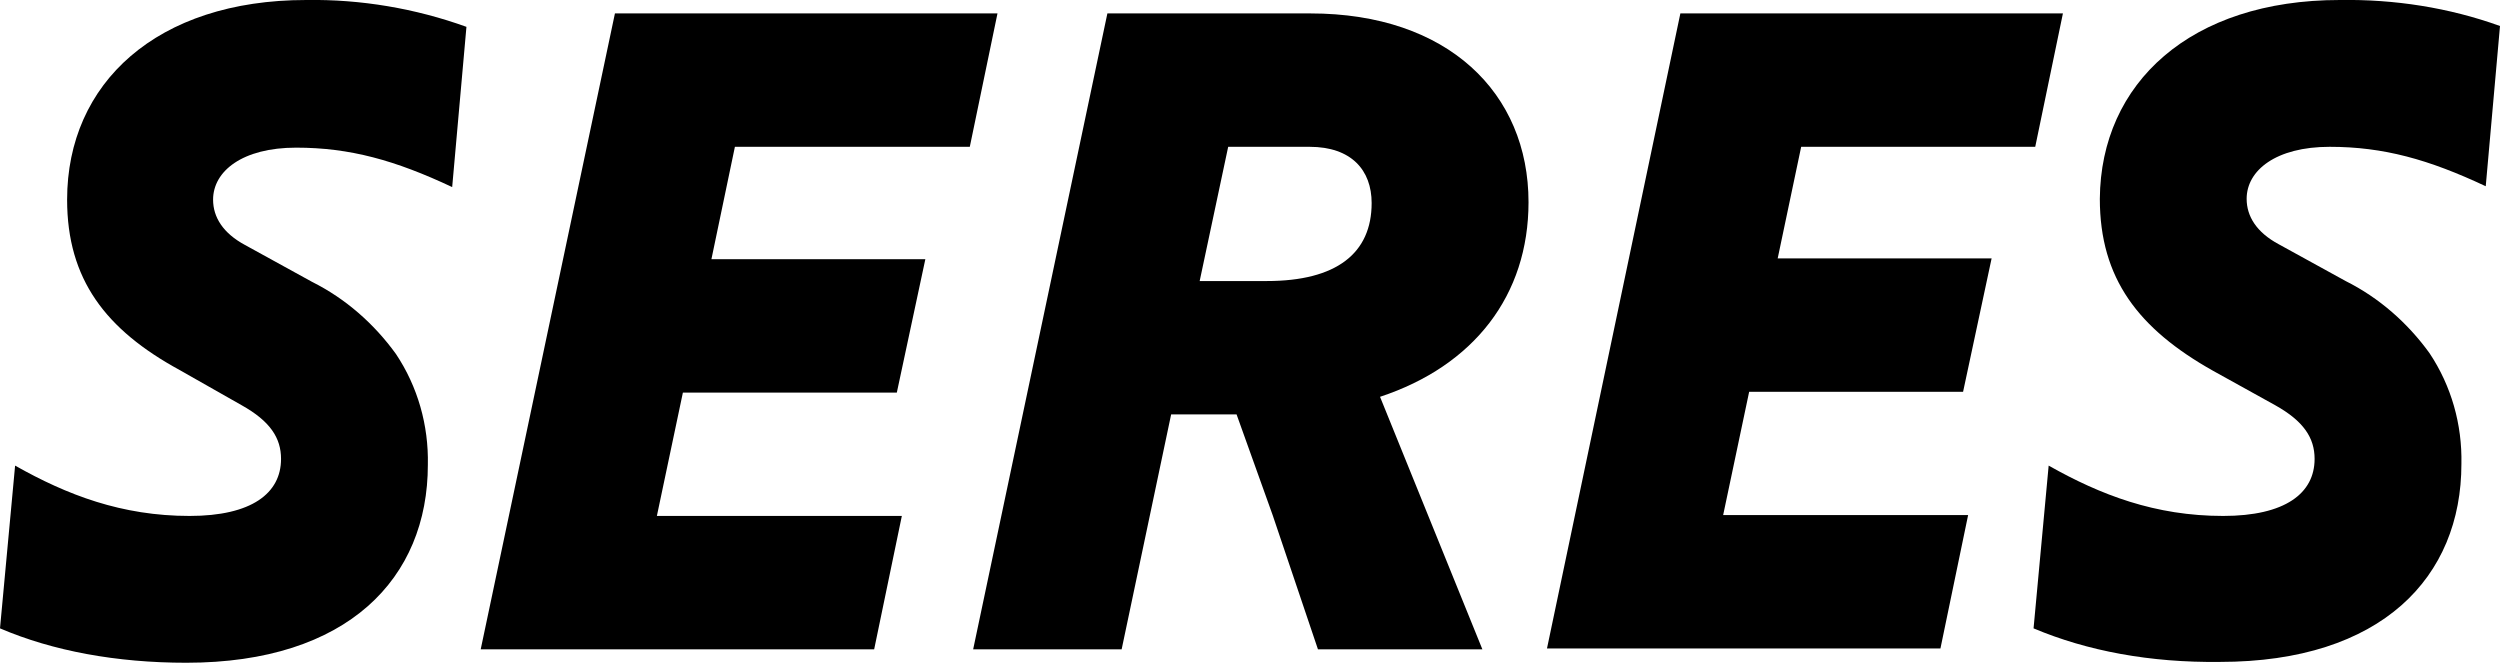
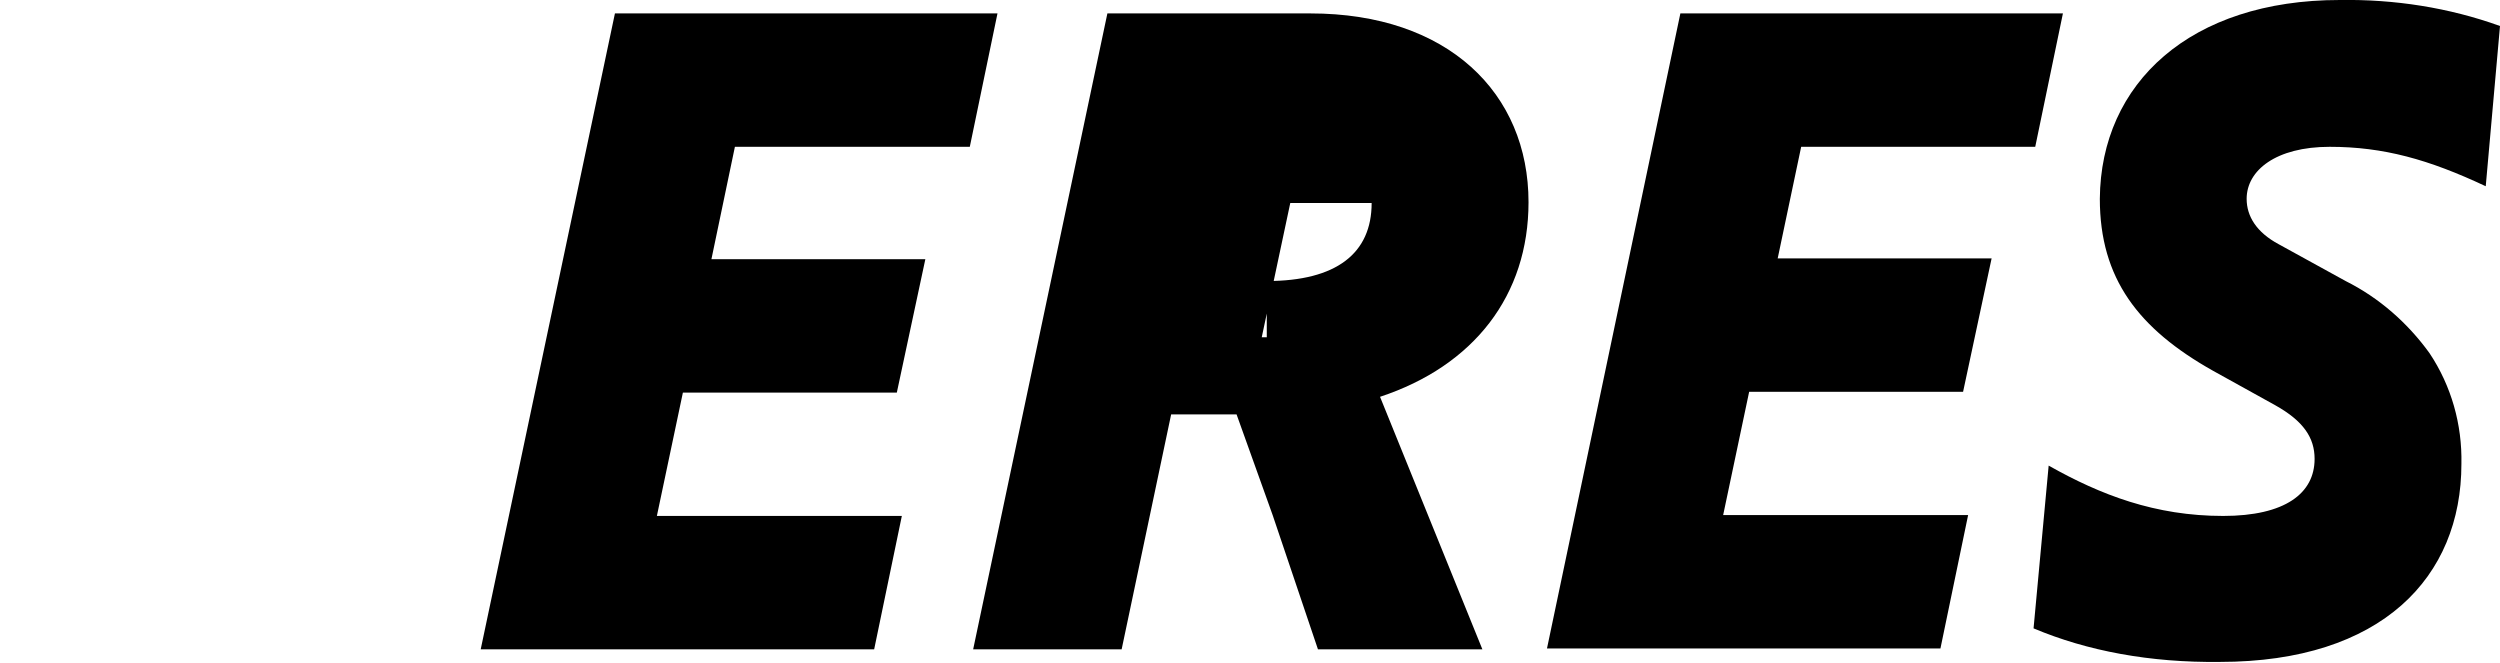
<svg xmlns="http://www.w3.org/2000/svg" version="1.1" id="Capa_1" x="0px" y="0px" viewBox="0 0 298 79" style="enable-background:new 0 0 298 79;" xml:space="preserve">
  <g id="surface1">
-     <path d="M0,74.9l1.8-19.4c6.2,3.5,12.7,6,20.8,6c7.4,0,10.9-2.7,10.9-6.8c0-2.5-1.3-4.5-4.7-6.4l-7.4-4.2C12.6,39.3,8,33.3,8,23.8   C8,9.9,18.7,0,36.5,0c6.5-0.1,13,1,19.1,3.2l-1.7,19.1c-6.8-3.2-12.2-4.7-18.6-4.7s-9.9,2.8-9.9,6.2c0,2.1,1.2,4,3.8,5.4l8,4.4   c4,2,7.4,5,10,8.6c2.6,3.9,3.9,8.5,3.8,13.2C51,68.9,41.5,79,22.2,79C13.9,79,6.3,77.6,0,74.9z" />
    <path d="M73.3,1.6h45.6l-3.3,15.9h-28l-2.8,13.4h25.5l-3.4,15.9H81.4l-3.1,14.7h29.2l-3.3,15.9H57.3L73.3,1.6z" />
-     <path d="M147.4,49.4h-7.8l-5.9,28H116l16-75.8h24.2c16.4,0,26,9.5,26,22.5c0,11.1-6.5,19.5-17.7,23.2l12.2,30.1h-19.6l-5.4-16   L147.4,49.4z M151,33.5c8.3,0,12.5-3.3,12.5-9.3c0-3.9-2.4-6.7-7.4-6.7h-9.7l-3.4,16H151z" />
+     <path d="M147.4,49.4h-7.8l-5.9,28H116l16-75.8h24.2c16.4,0,26,9.5,26,22.5c0,11.1-6.5,19.5-17.7,23.2l12.2,30.1h-19.6l-5.4-16   L147.4,49.4z M151,33.5c8.3,0,12.5-3.3,12.5-9.3h-9.7l-3.4,16H151z" />
    <path d="M200.3,1.6h45.6l-3.3,15.9h-27.9l-2.8,13.3h25.5L234,46.7h-25.5l-3.1,14.7h29.2l-3.3,15.9h-46.9L200.3,1.6z" />
    <path d="M242.4,74.9l1.8-19.4c6.2,3.5,12.7,6,20.8,6c7.4,0,10.9-2.7,10.9-6.8c0-2.5-1.3-4.5-4.7-6.4l-7.4-4.1   c-8.9-5-13.5-11-13.5-20.5C250.4,9.9,261.1,0,278.9,0c6.5-0.1,13,0.9,19.1,3.1l-1.7,19.1c-6.8-3.2-12.2-4.7-18.6-4.7   s-9.9,2.8-9.9,6.2c0,2.1,1.2,4,3.8,5.4l8,4.4c4,2,7.4,5,10,8.6c2.6,3.9,3.9,8.5,3.8,13.2c0,13.5-9.5,23.6-28.8,23.6   C256.3,79,248.8,77.6,242.4,74.9z" />
  </g>
</svg>